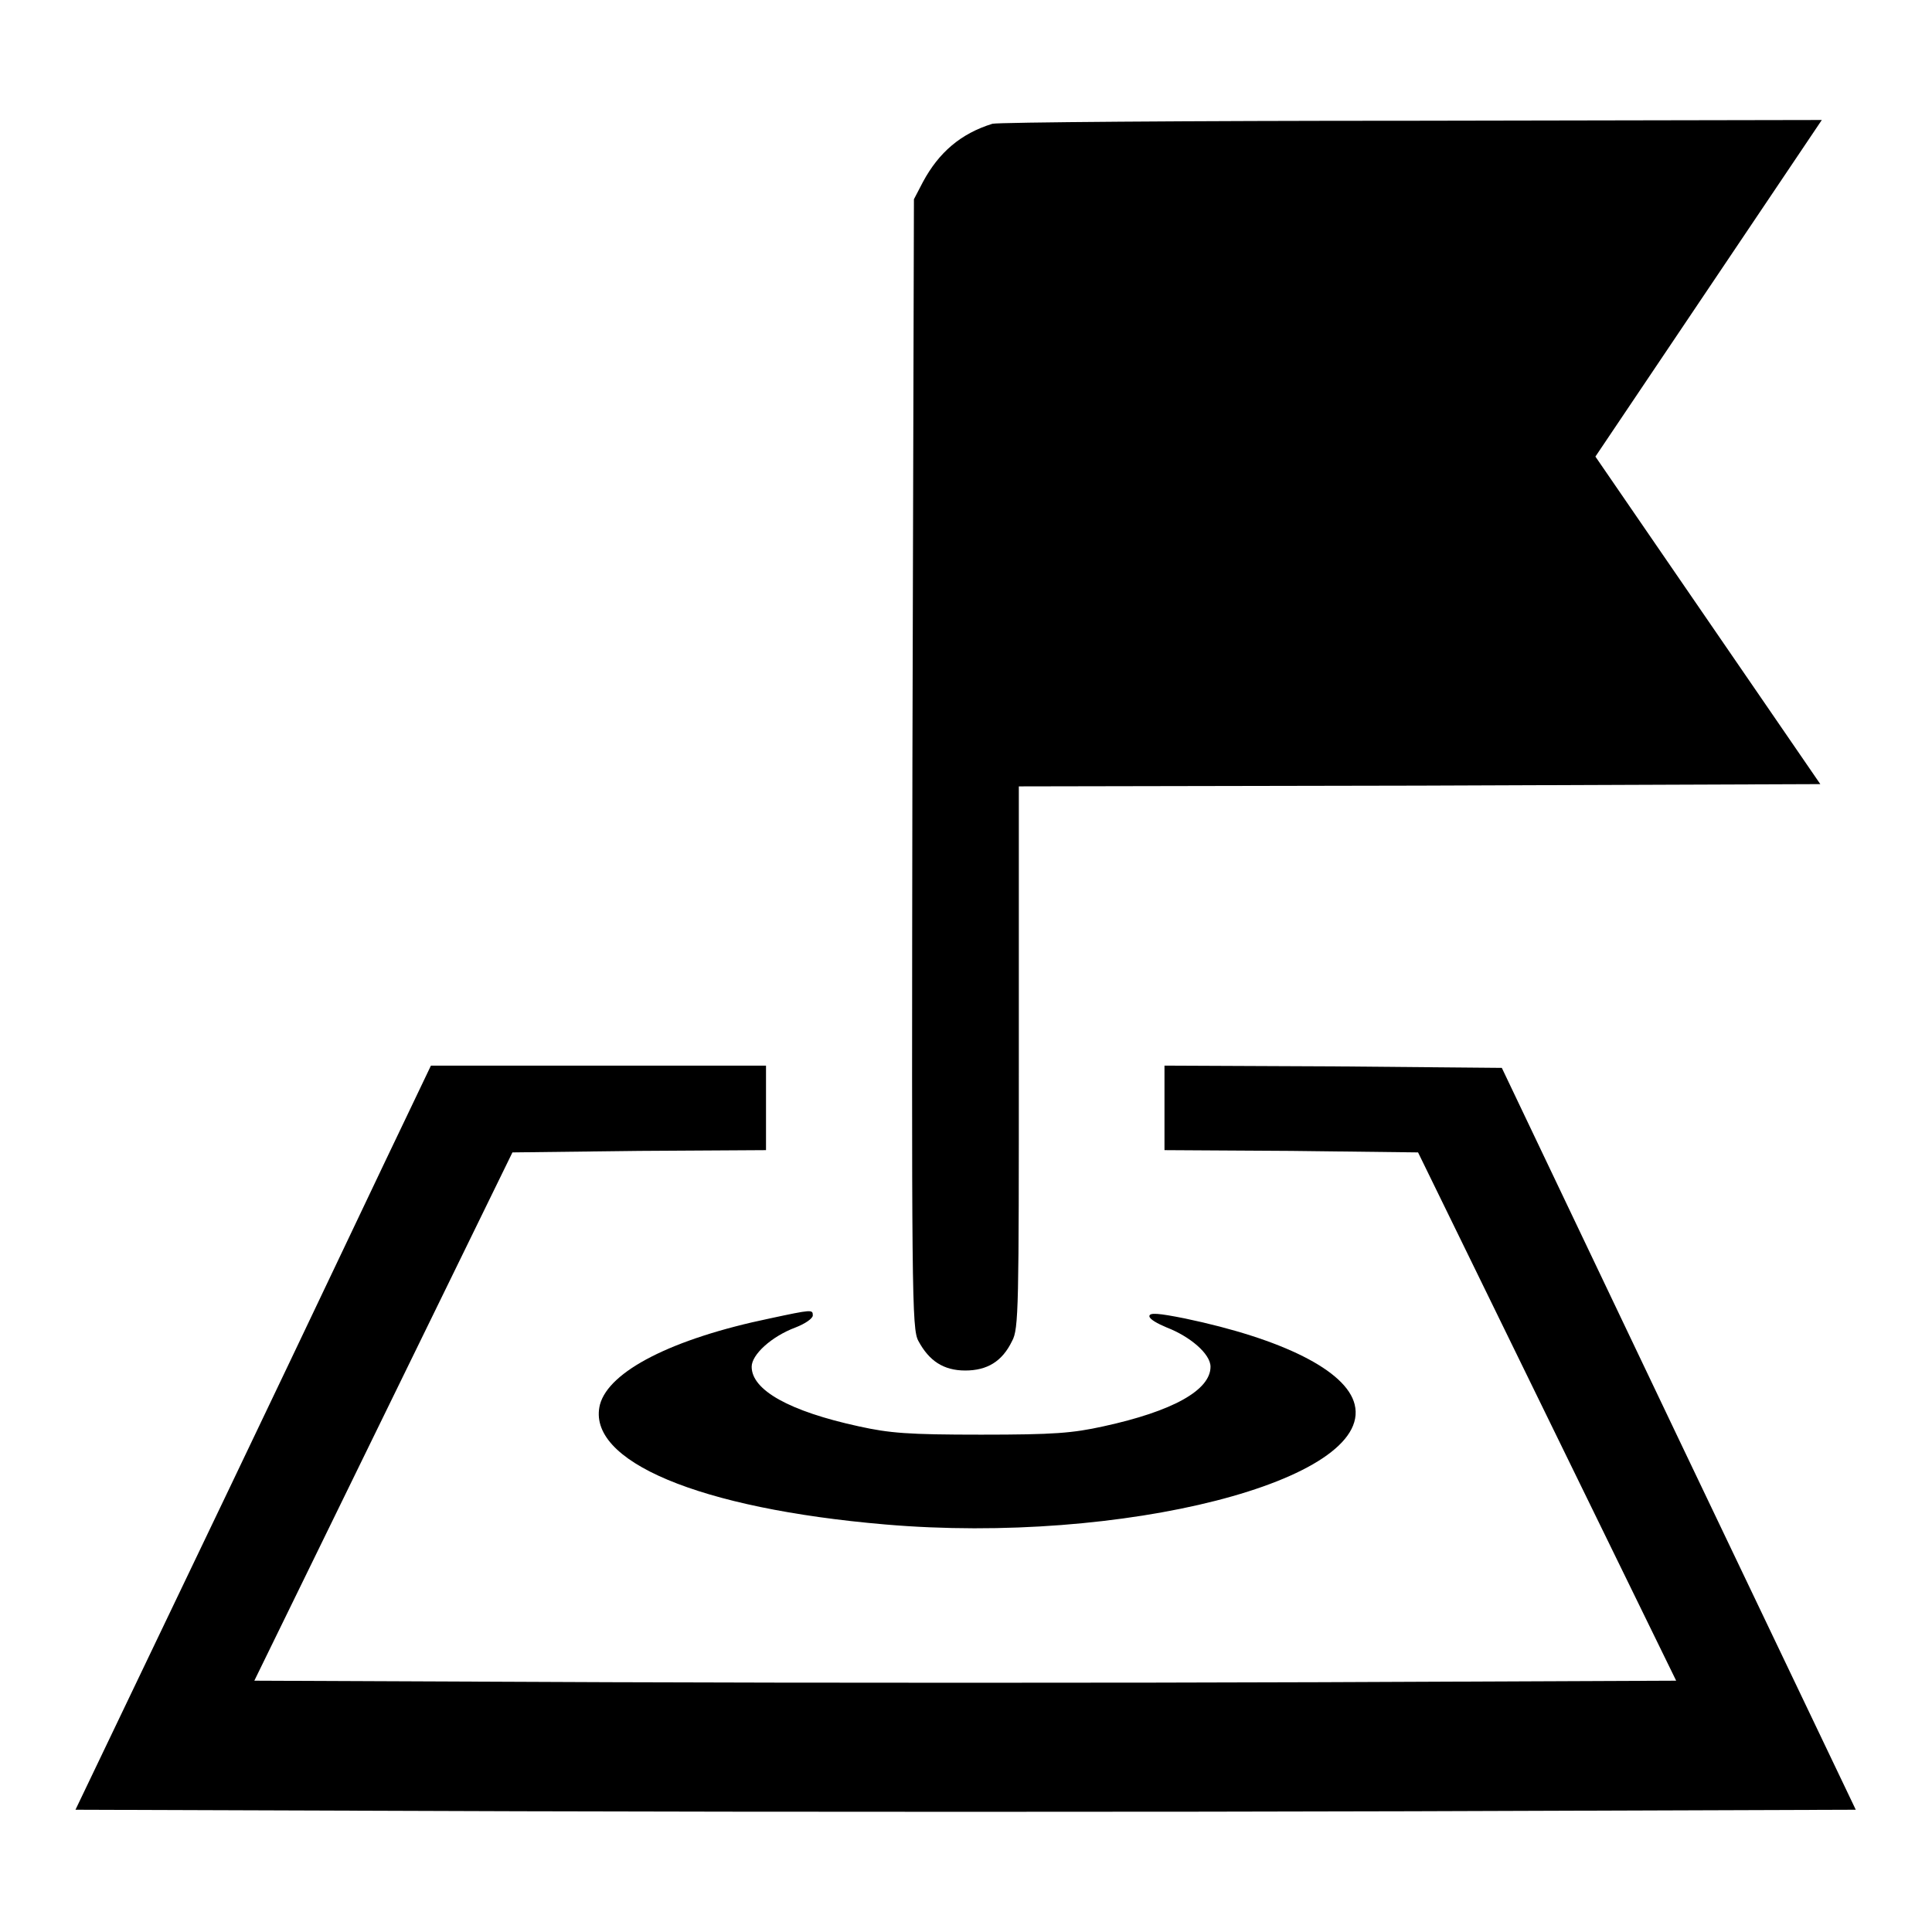
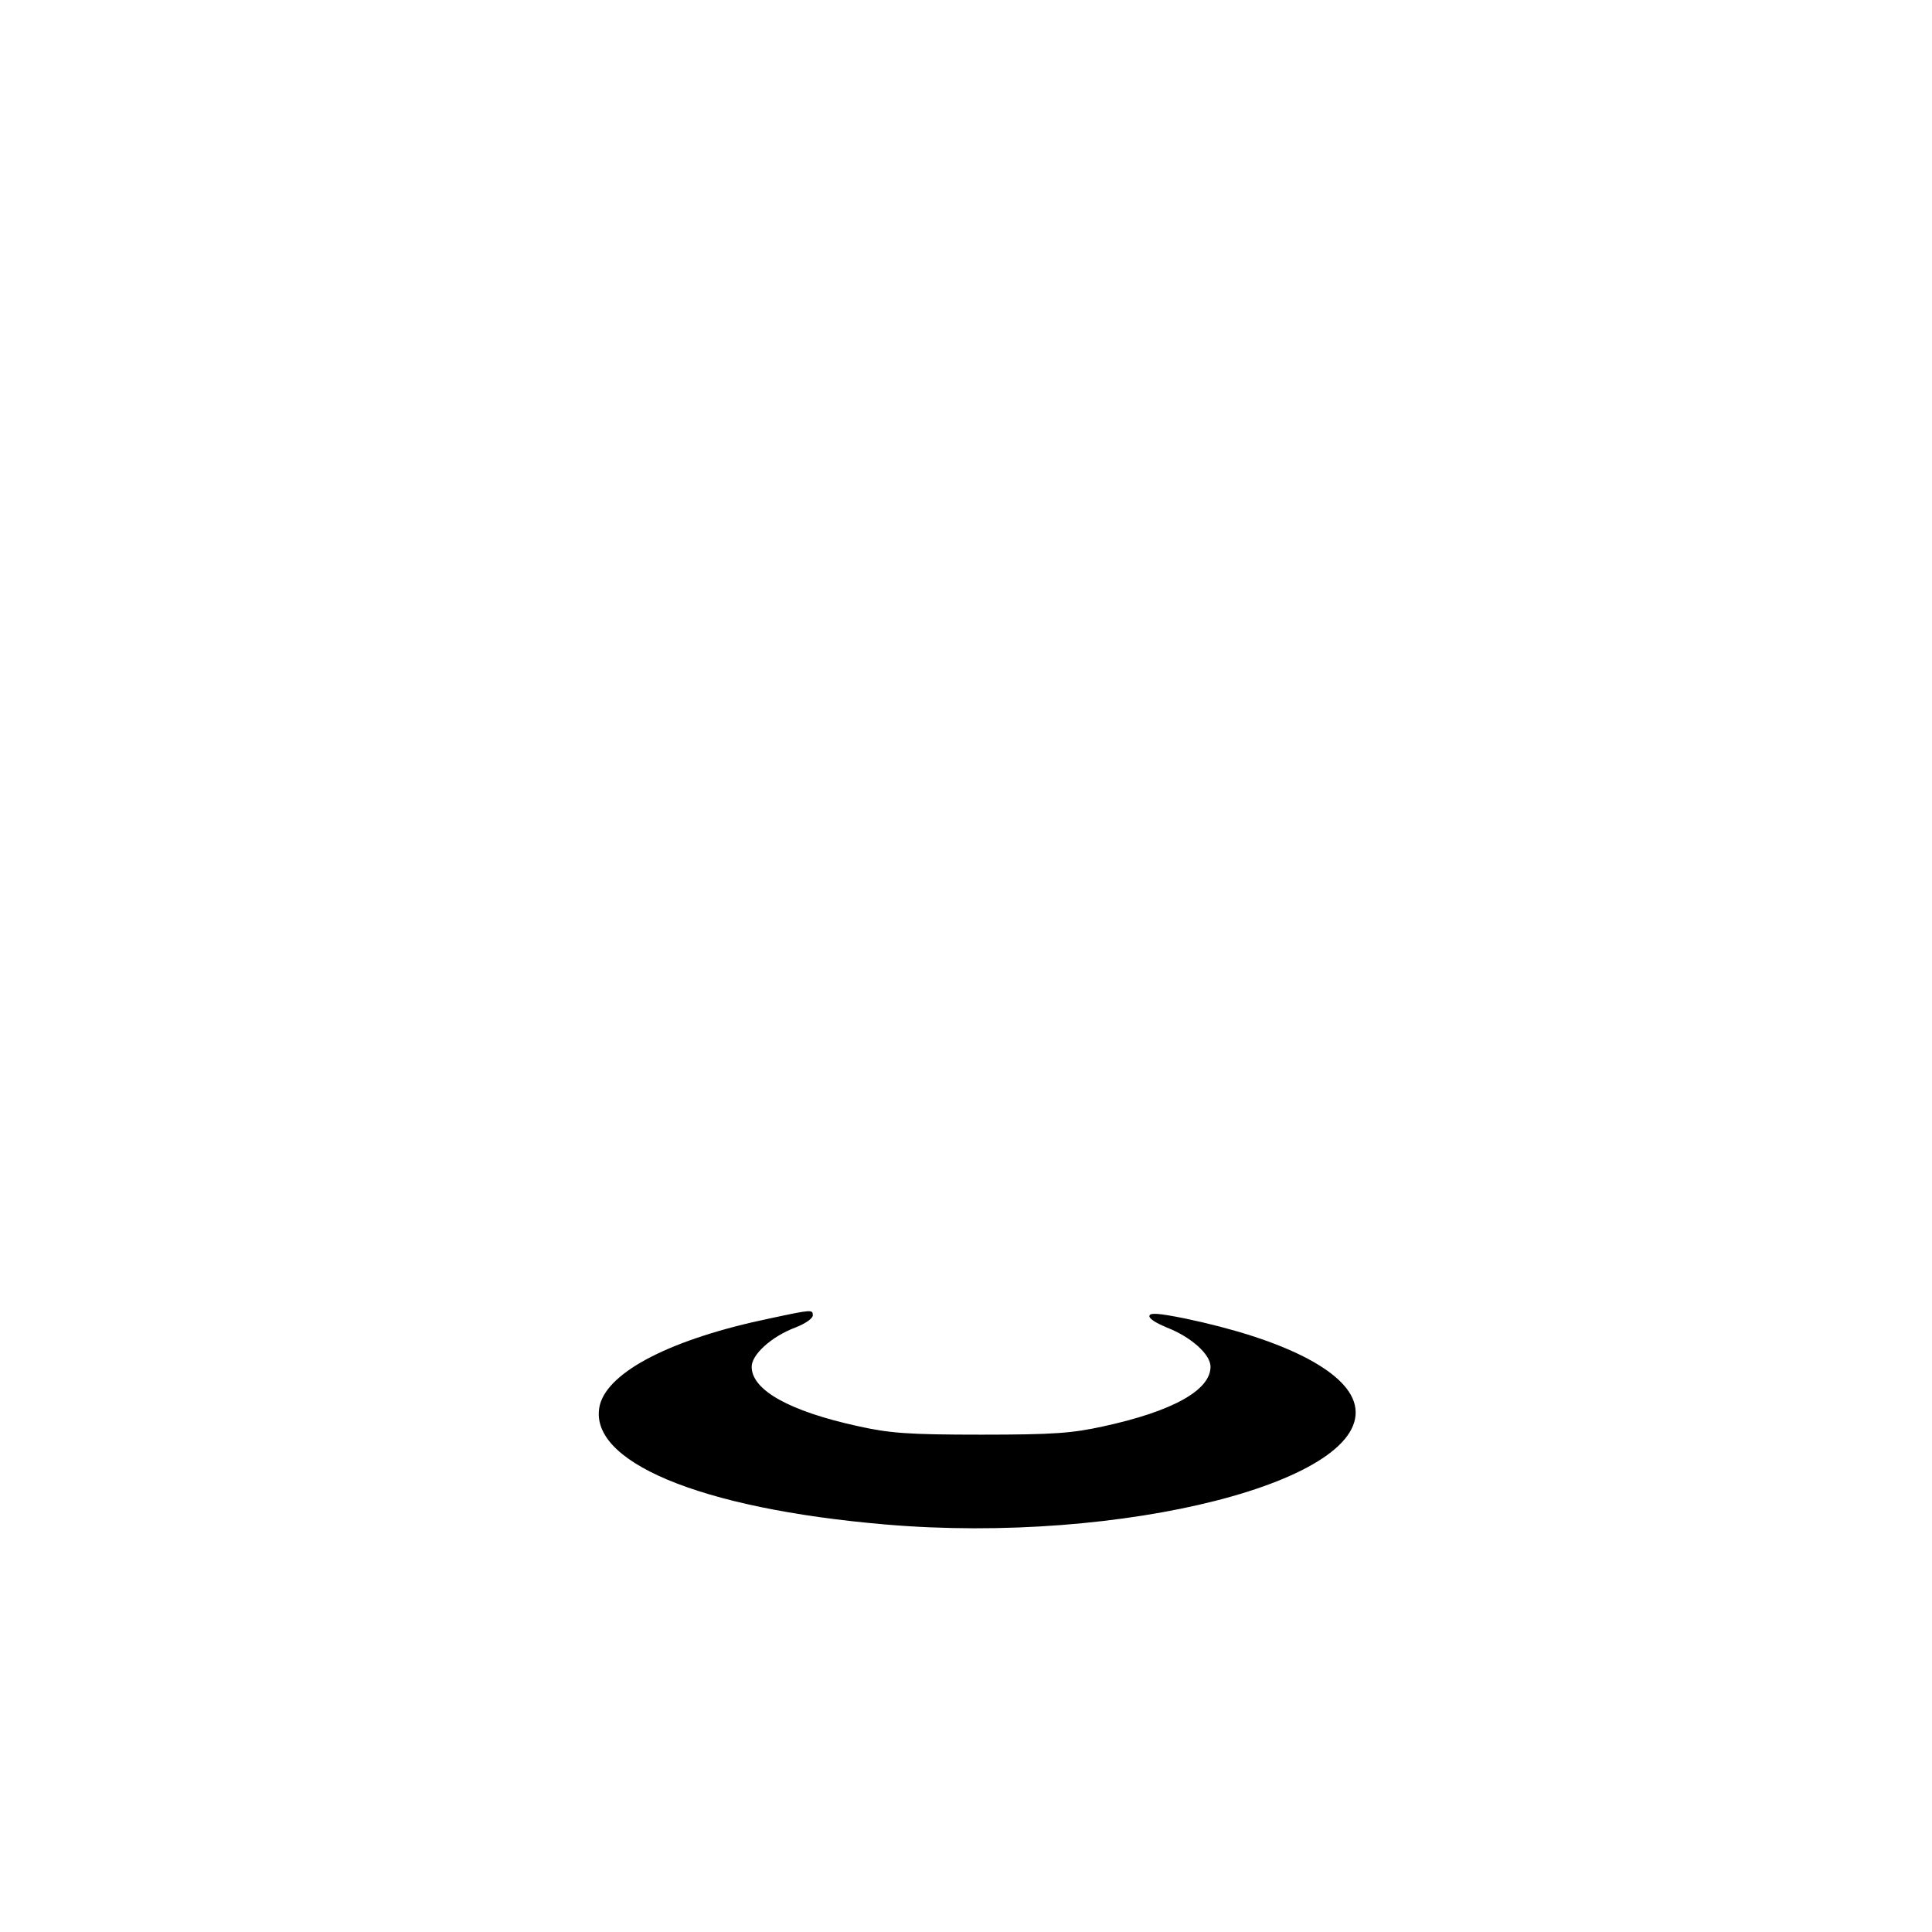
<svg xmlns="http://www.w3.org/2000/svg" version="1.1" x="0px" y="0px" viewBox="0 0 256 256" enable-background="new 0 0 256 256" xml:space="preserve">
  <g>
    <g>
      <g>
-         <path fill="#000000" d="M131.5,16.4c-4.2,1.3-7.1,3.8-9.2,7.7l-1.2,2.3l-0.2,74.8c-0.1,70.5-0.1,74.9,0.8,76.5c1.4,2.6,3.3,3.9,6.2,3.9s4.9-1.2,6.2-3.9c0.9-1.6,0.9-4.5,0.9-37.6v-35.9l53.1-0.1l53.1-0.2l-14.9-21.7l-14.9-21.7l15-22.3l15-22.3L187.2,16C157.3,16,132.3,16.2,131.5,16.4z" />
-         <path fill="#000000" d="M53.9,147.9c-1.8,3.7-12.3,25.9-23.5,49.3L10,239.8l59,0.2c32.4,0.1,85.5,0.1,117.9,0l59-0.2l-23.5-49.2L199,141.5l-22.3-0.2l-22.4-0.1v5.6v5.6l16.8,0.1l16.8,0.2l17.1,35l17.1,35l-47.1,0.2c-25.9,0.1-68.3,0.1-94.2,0l-47.1-0.2l17.1-35l17.1-35l16.8-0.2l16.8-0.1v-5.6v-5.6H79.3H57.1L53.9,147.9z" />
        <path fill="#000000" d="M102,174.7c-13,2.7-21.3,7-22.5,11.4c-1.9,7.5,13.2,13.8,37.8,15.9c31.4,2.7,64.7-5.8,62.2-15.9c-1.1-4.5-9.6-8.7-22.5-11.4c-3.5-0.7-4.7-0.8-4.7-0.3c0,0.4,1.1,1,2.3,1.5c3.1,1.2,5.8,3.5,5.8,5.2c0,3.1-5,5.9-14.2,7.9c-4.1,0.9-6.5,1.1-16.2,1.1c-9.7,0-12.1-0.2-16.2-1.1c-9.2-2-14.2-4.8-14.2-7.9c0-1.6,2.6-4,5.8-5.2c1.3-0.5,2.3-1.2,2.3-1.6C107.7,173.5,107.6,173.5,102,174.7z" />
      </g>
    </g>
  </g>
</svg>